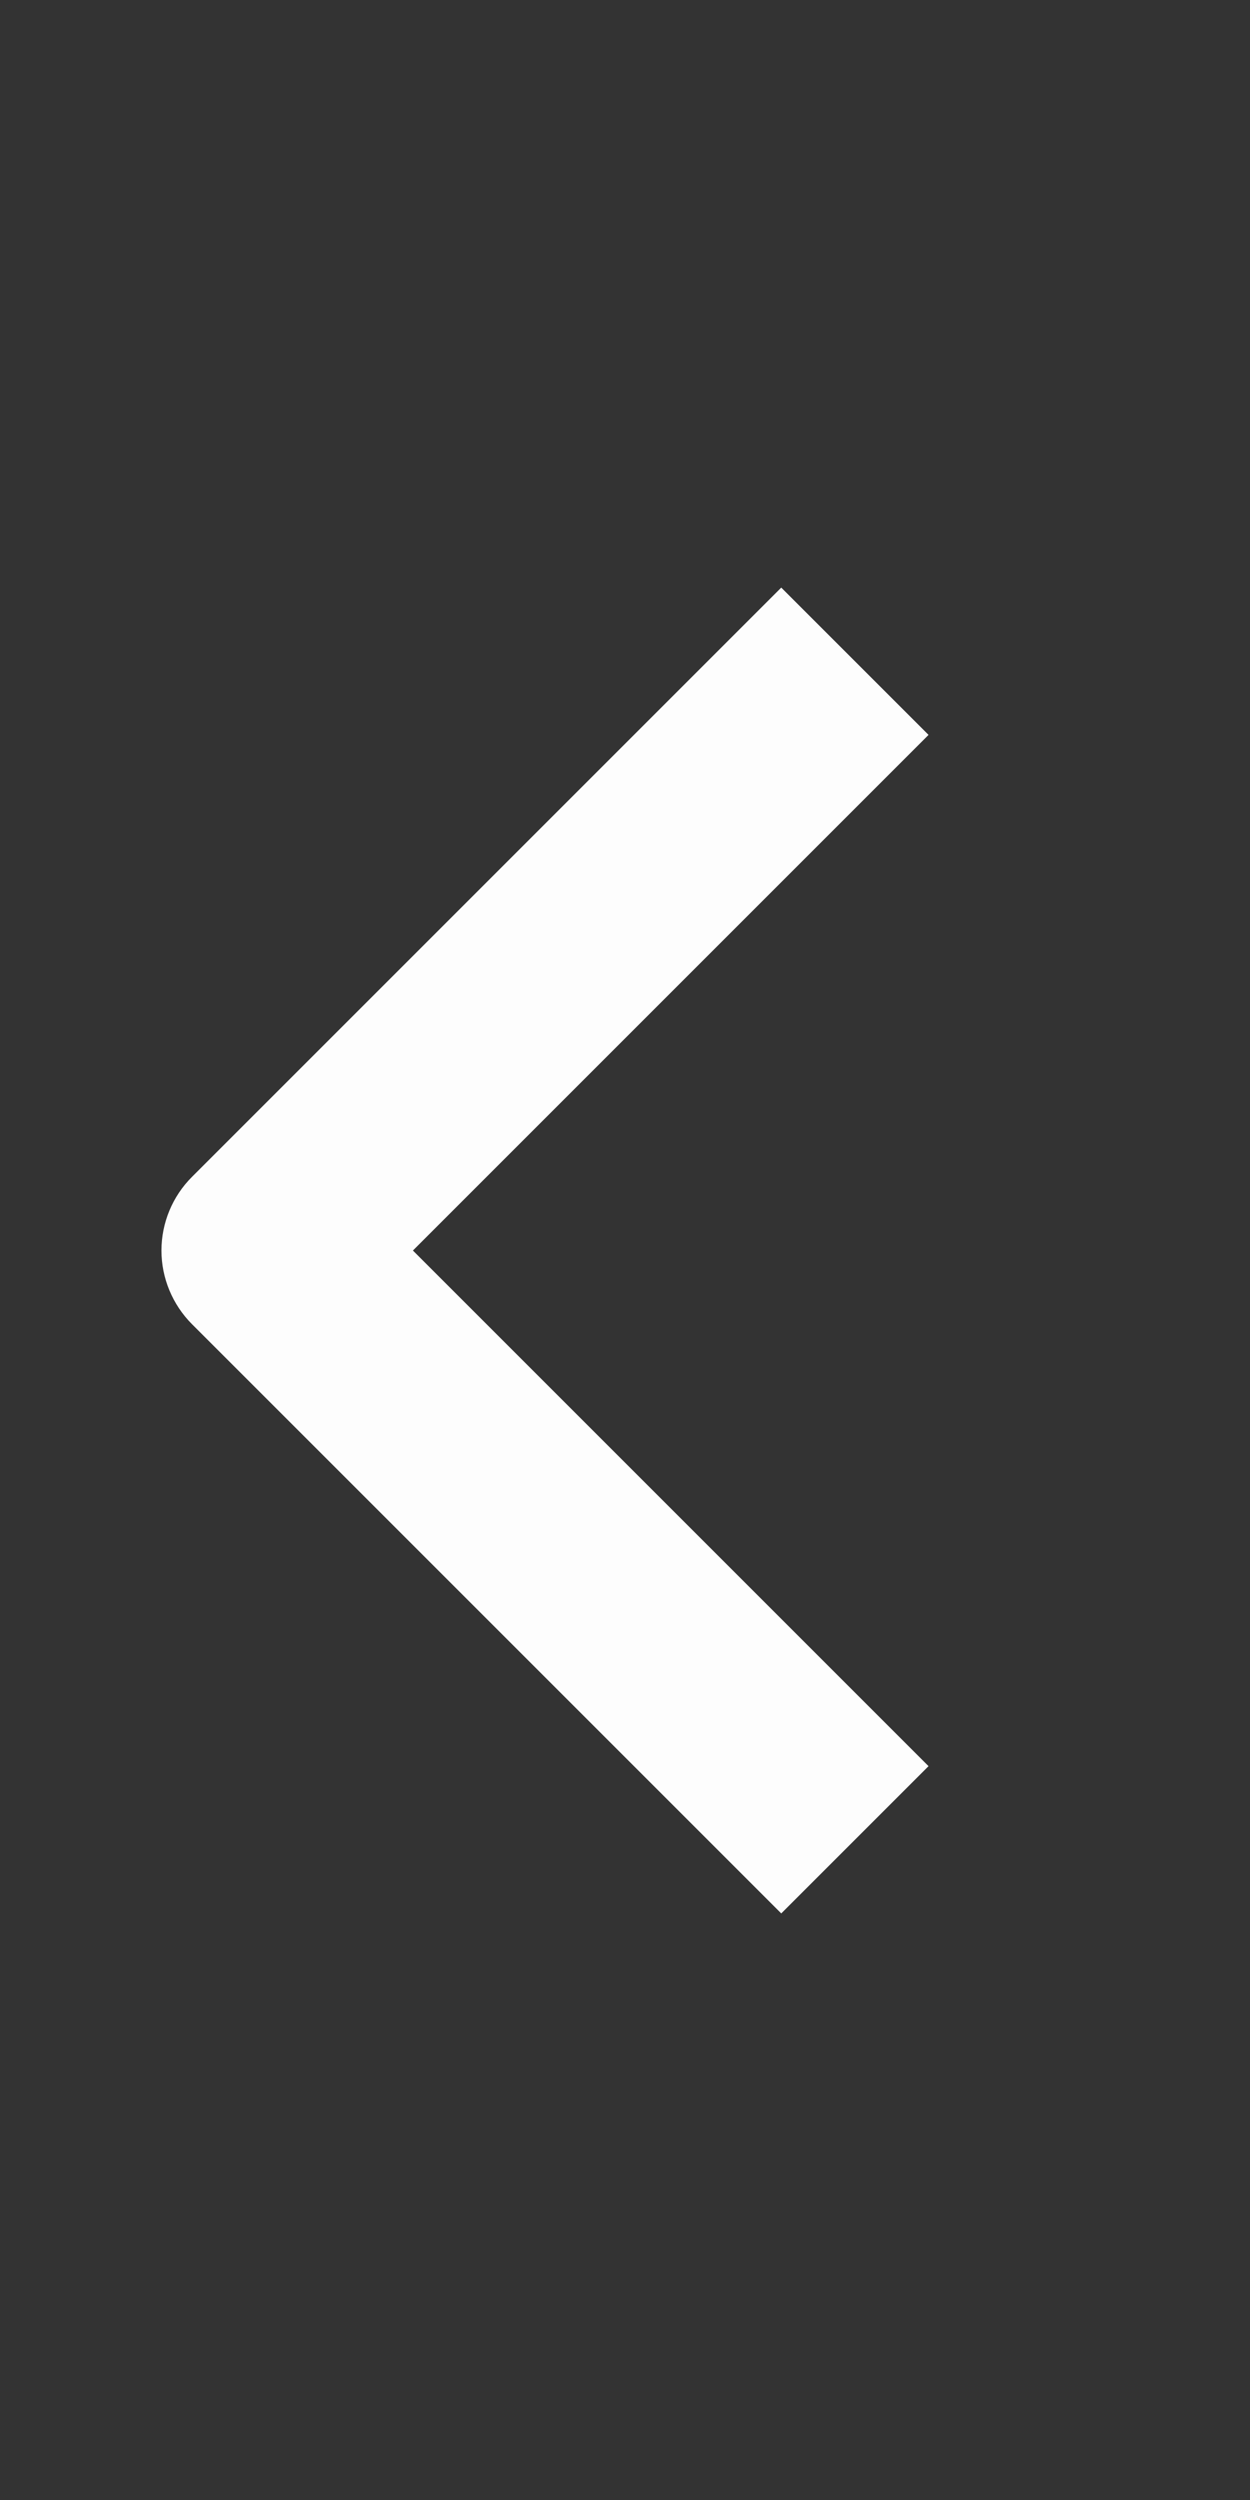
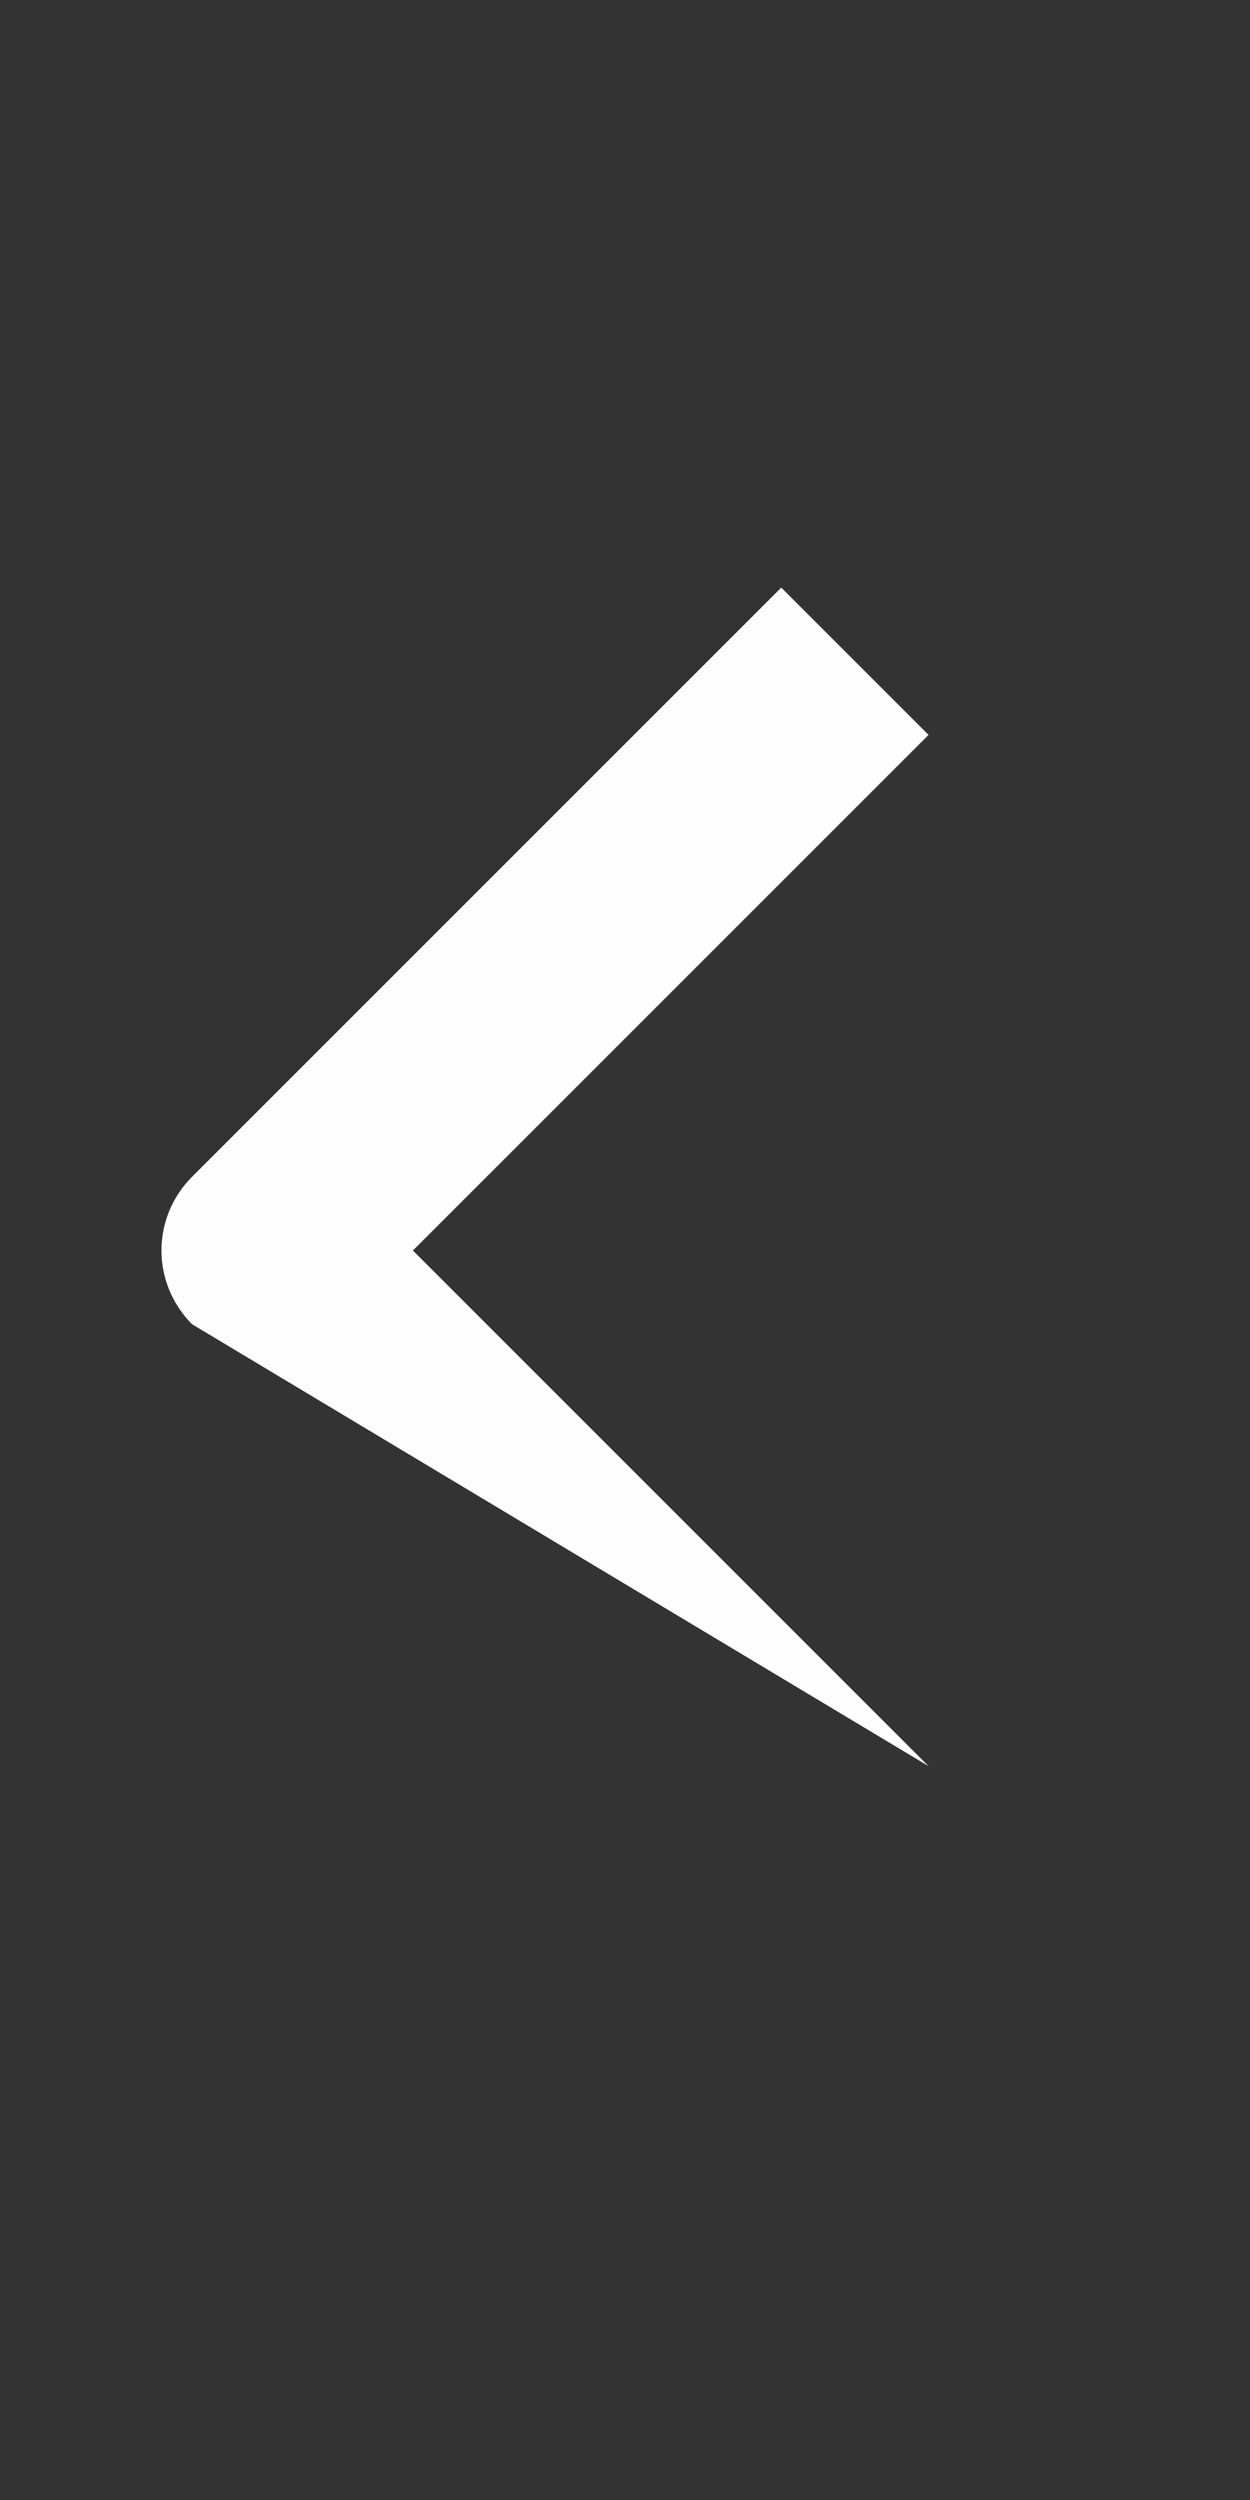
<svg xmlns="http://www.w3.org/2000/svg" width="12" height="24" viewBox="0 0 12 24" fill="none">
  <rect x="0" y="0" width="12" height="24" fill="#333333" stroke="none" />
-   <path fill-rule="evenodd" clip-rule="evenodd" d="M1.843 12.712L7.5 18.369L8.914 16.955L3.964 12.005L8.914 7.055L7.5 5.641L1.843 11.298C1.656 11.485 1.55 11.739 1.55 12.005C1.55 12.27 1.656 12.524 1.843 12.712Z" fill="#FDFDFD" />
+   <path fill-rule="evenodd" clip-rule="evenodd" d="M1.843 12.712L8.914 16.955L3.964 12.005L8.914 7.055L7.5 5.641L1.843 11.298C1.656 11.485 1.55 11.739 1.55 12.005C1.55 12.27 1.656 12.524 1.843 12.712Z" fill="#FDFDFD" />
</svg>